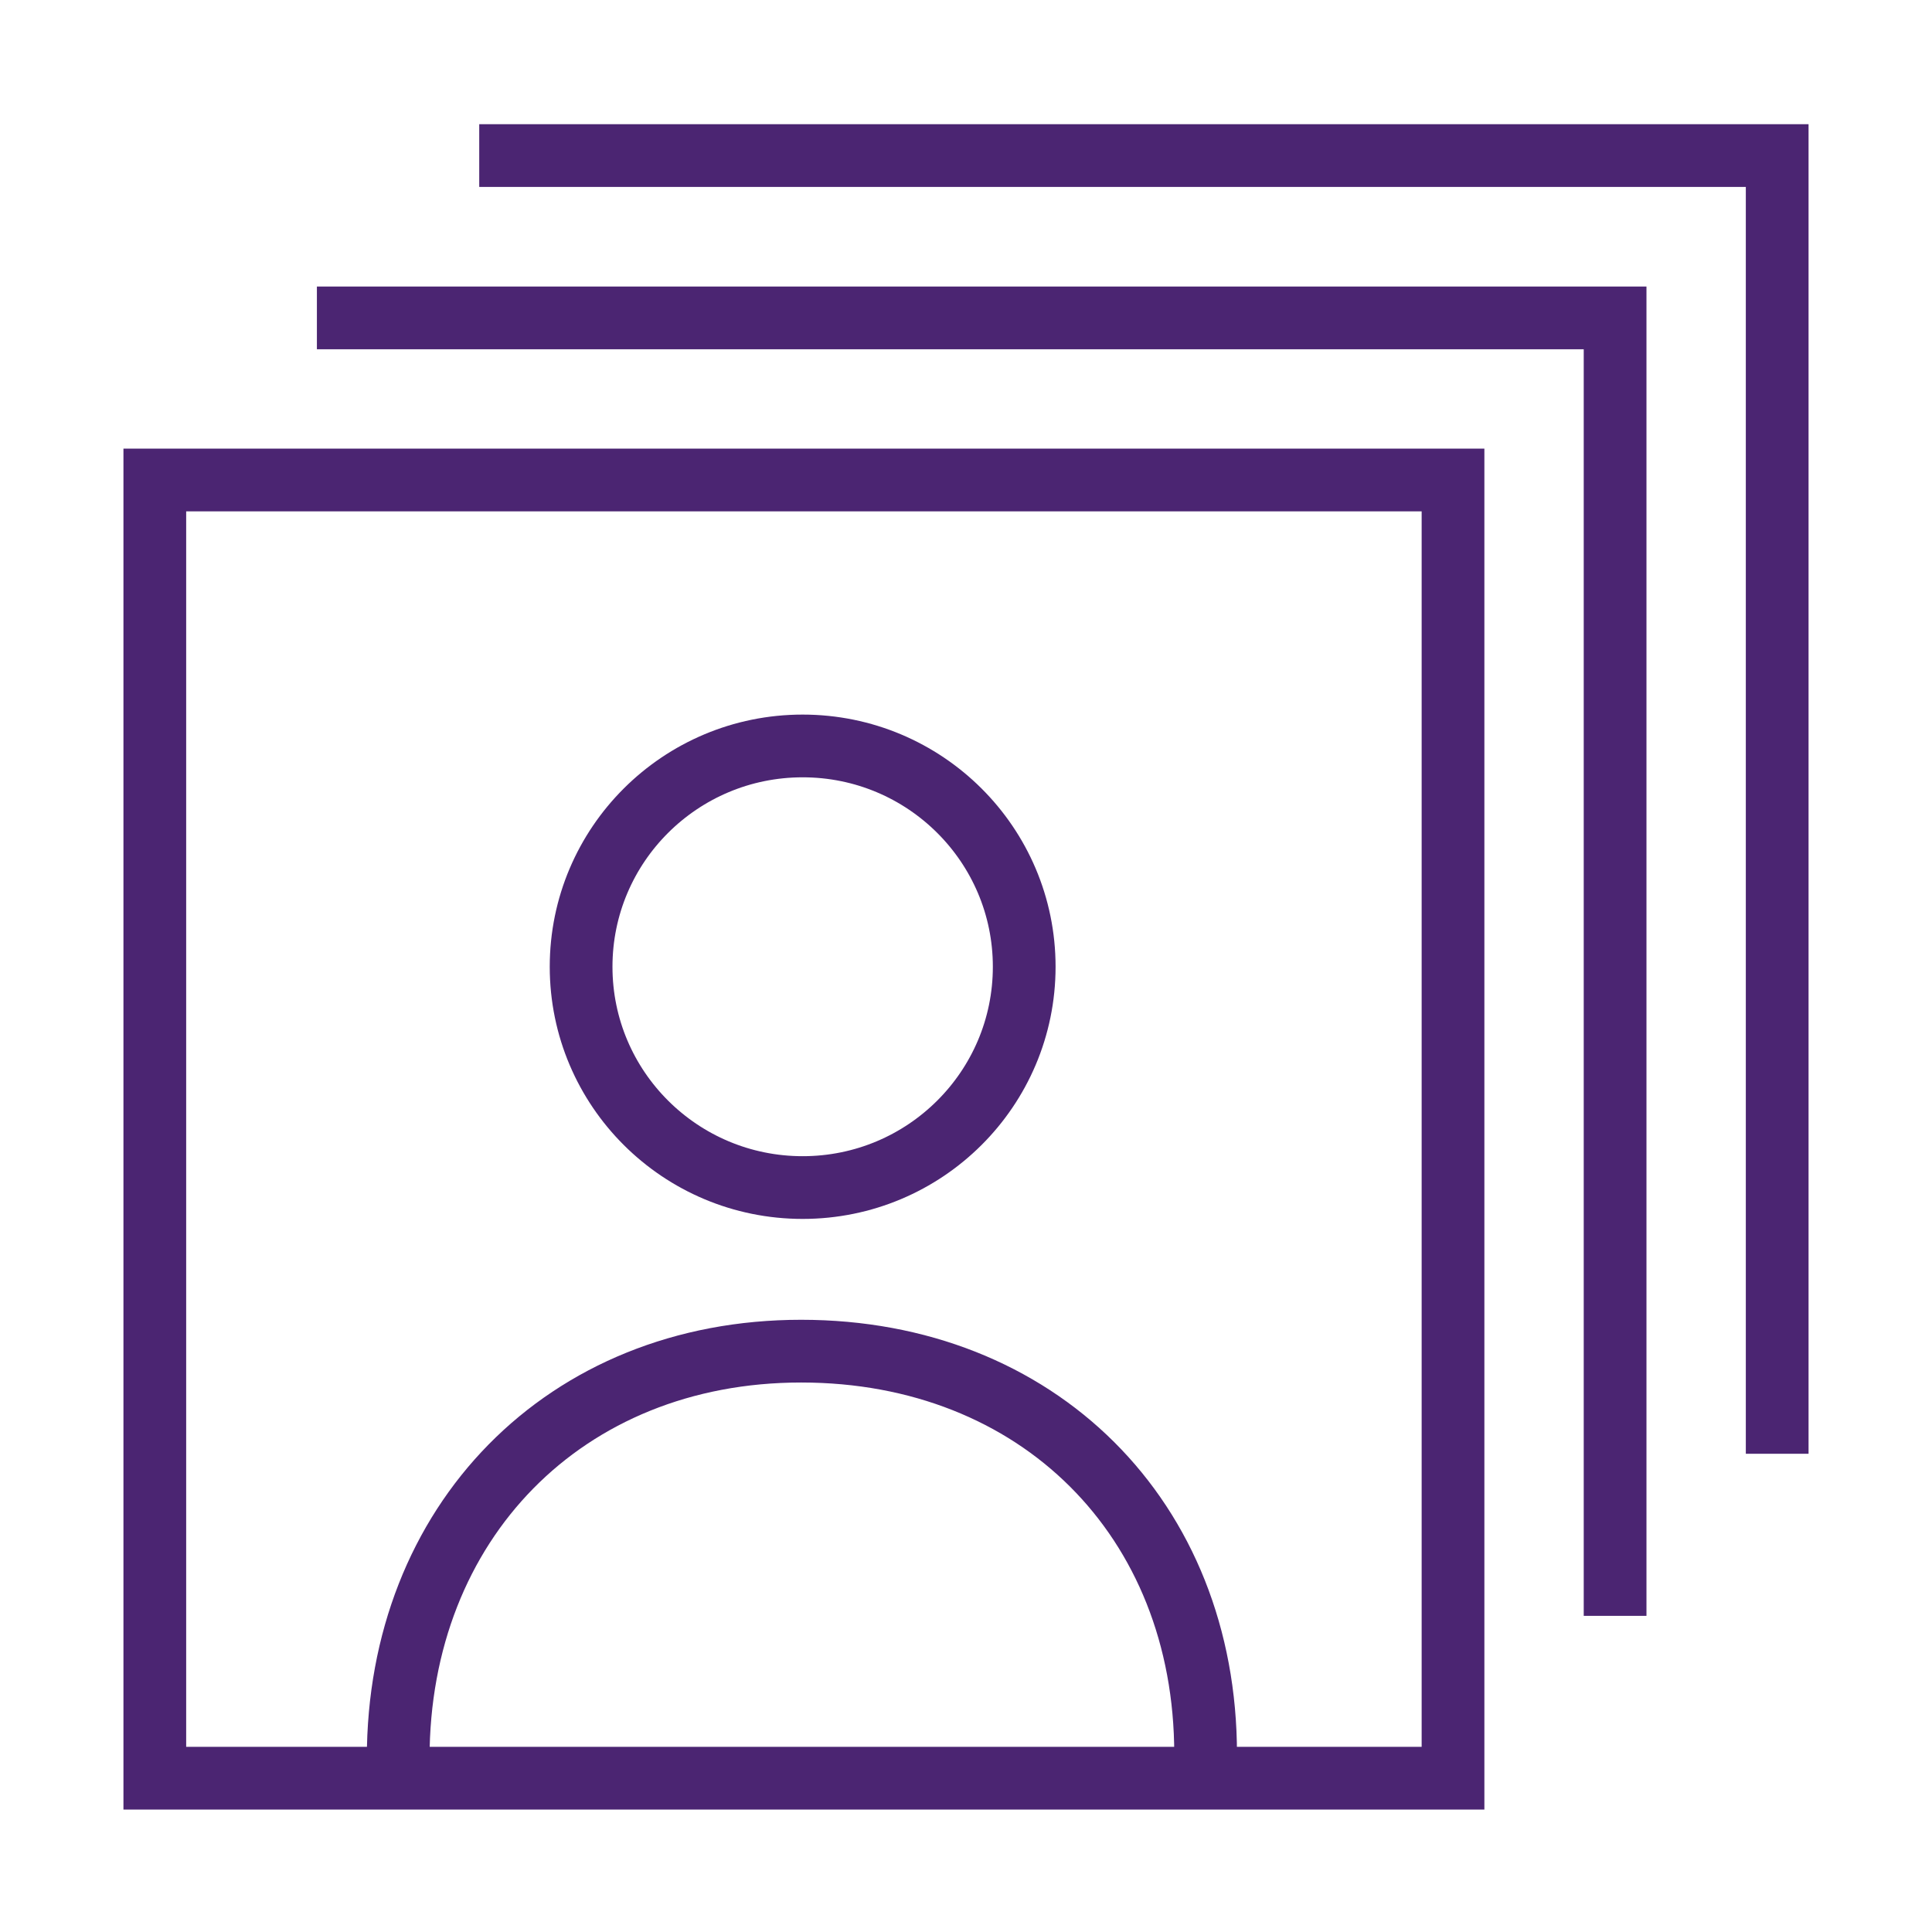
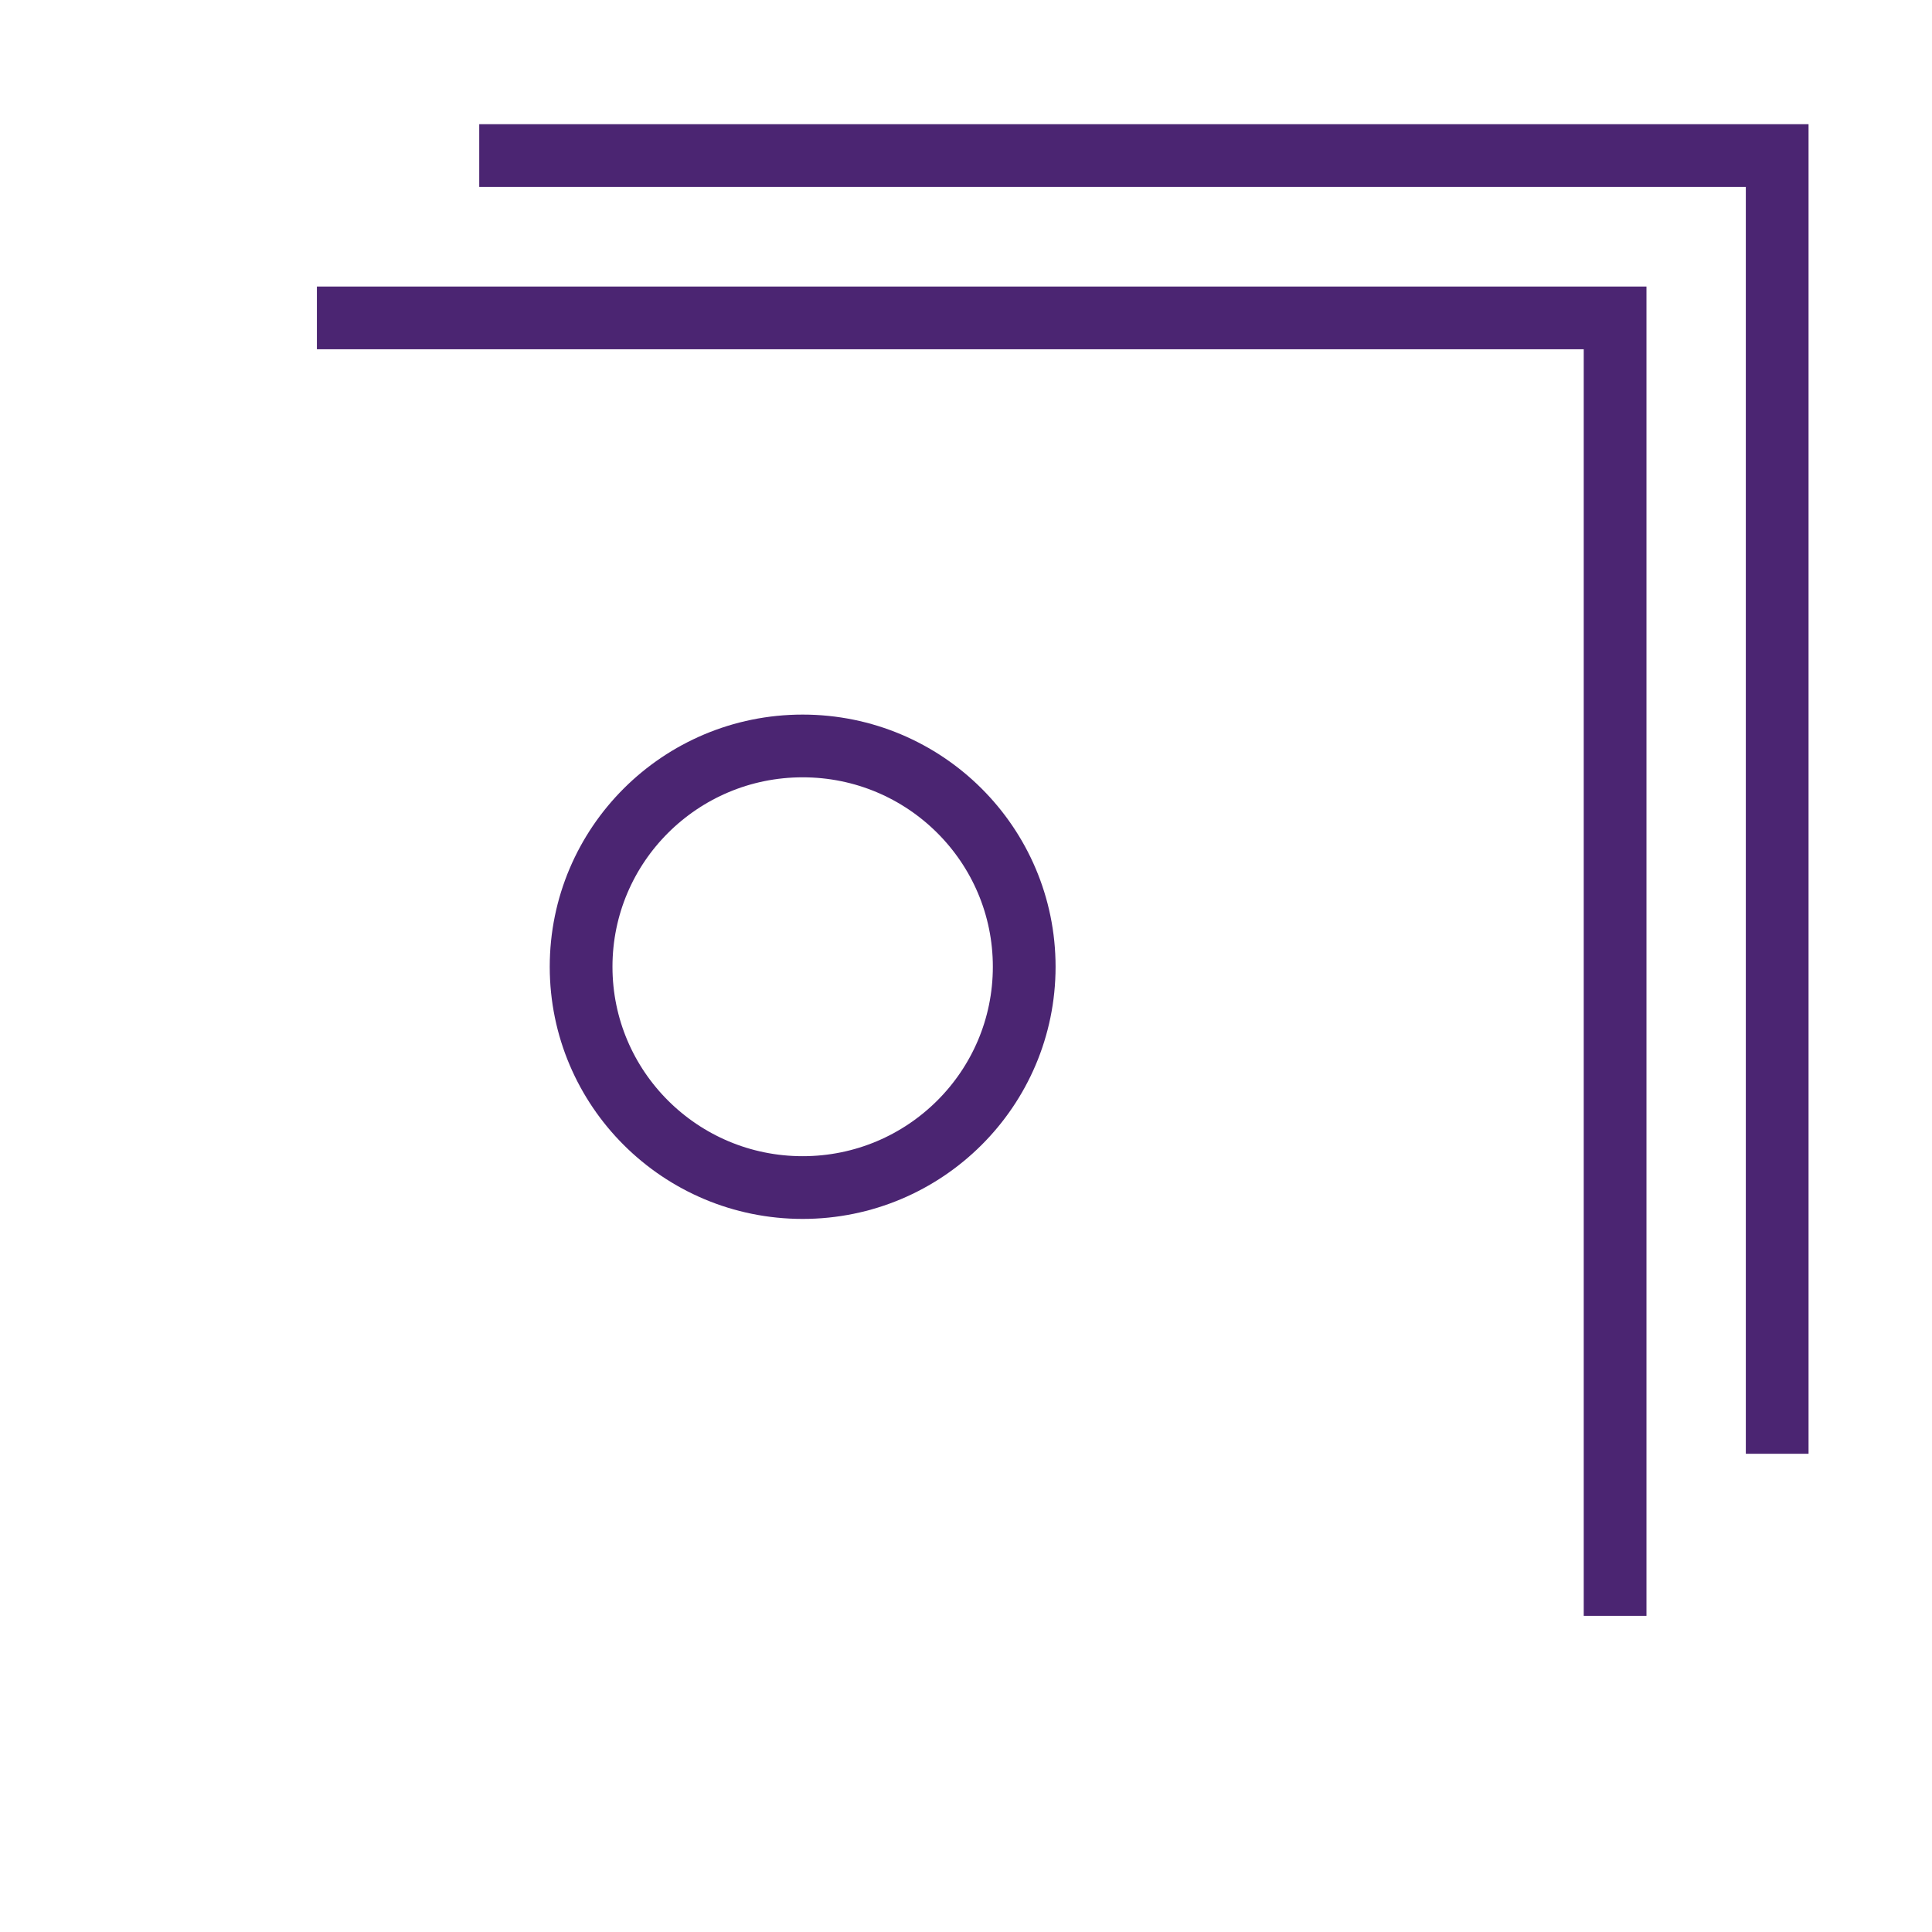
<svg xmlns="http://www.w3.org/2000/svg" version="1.1" id="Layer_1" x="0px" y="0px" viewBox="0 0 77 77" style="enable-background:new 0 0 77 77;" xml:space="preserve">
  <style type="text/css">
	.st0{fill:none;stroke:#4B2572;stroke-width:2.5;stroke-miterlimit:10;}
	.st1{fill:#4B2572;}
	.st2{fill:none;stroke:#4B2572;stroke-width:2.386;stroke-miterlimit:10;}
</style>
  <g>
    <polyline class="st0" points="12.63,12.67 64.37,12.67 64.37,64.4  " />
    <polyline class="st0" points="19.1,6.2 70.83,6.2 70.83,57.94  " />
-     <rect x="6.17" y="19.13" class="st0" width="51.74" height="51.74" />
    <g>
      <g>
-         <path class="st0" d="M15.87,70.08c0-9.39,6.64-16.23,16.06-16.23s16.12,6.67,16.12,16.06" />
        <ellipse class="st0" cx="31.99" cy="38.53" rx="8.83" ry="8.8" />
      </g>
    </g>
  </g>
</svg>